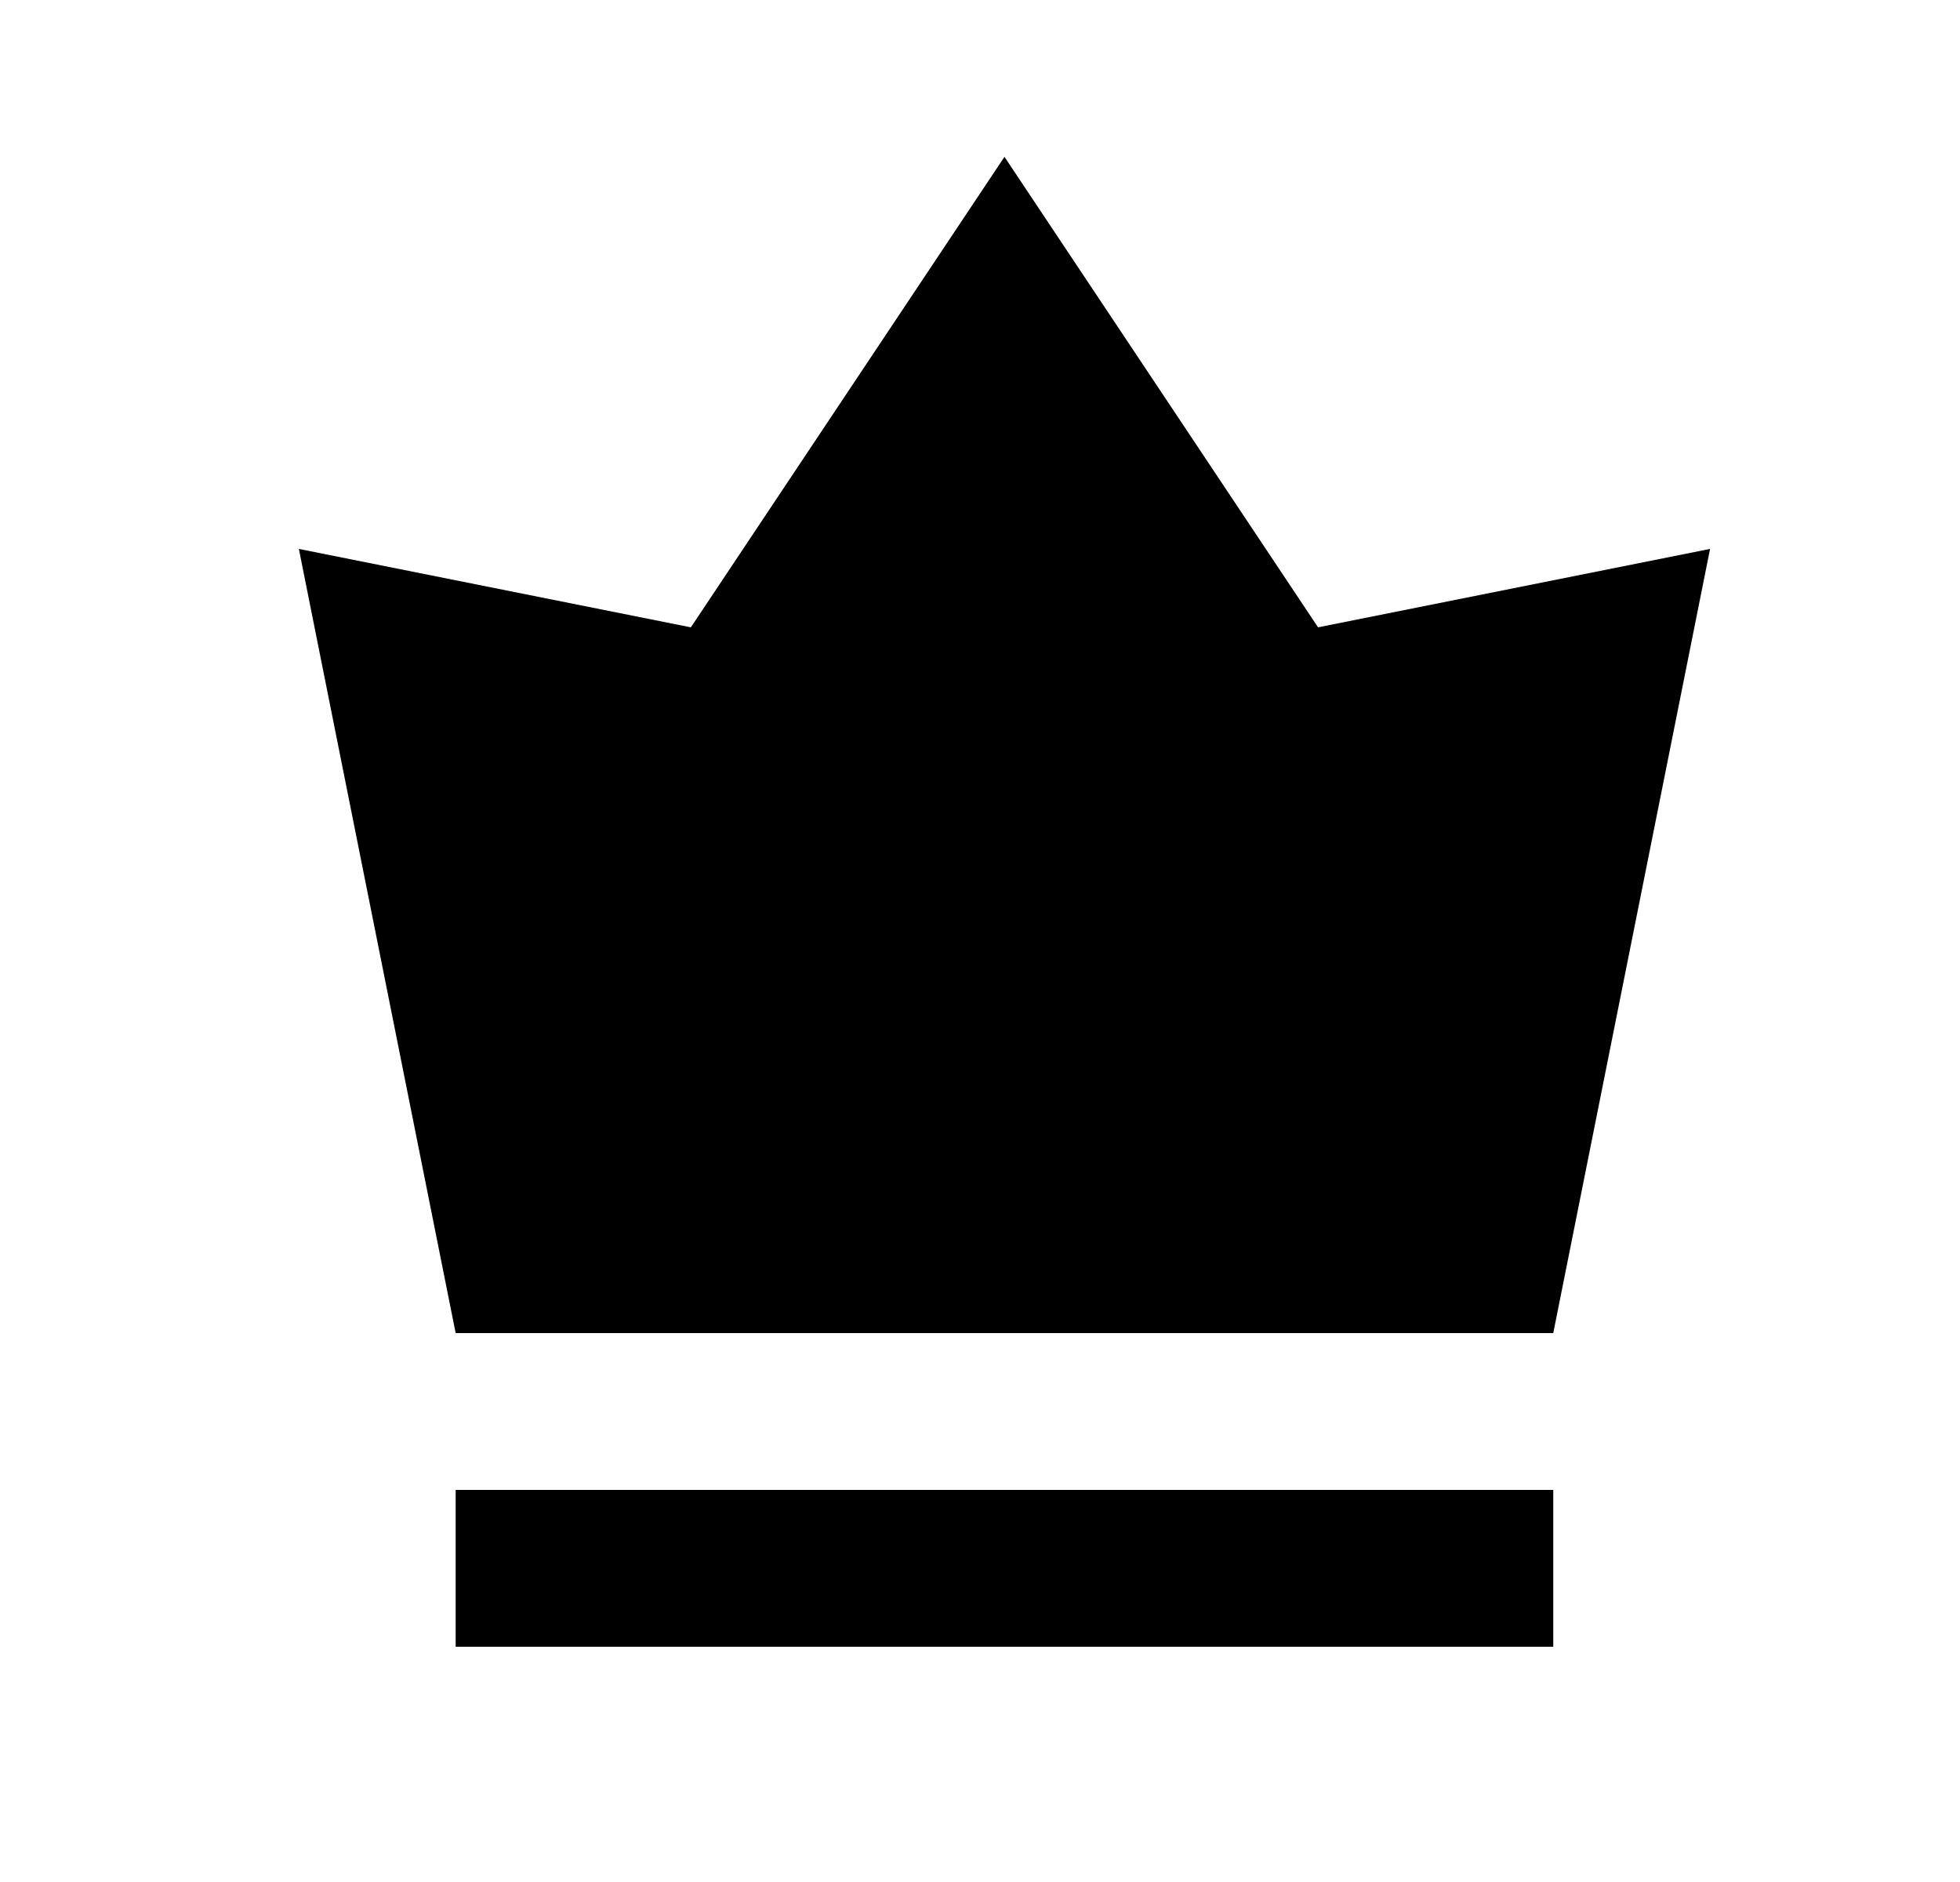
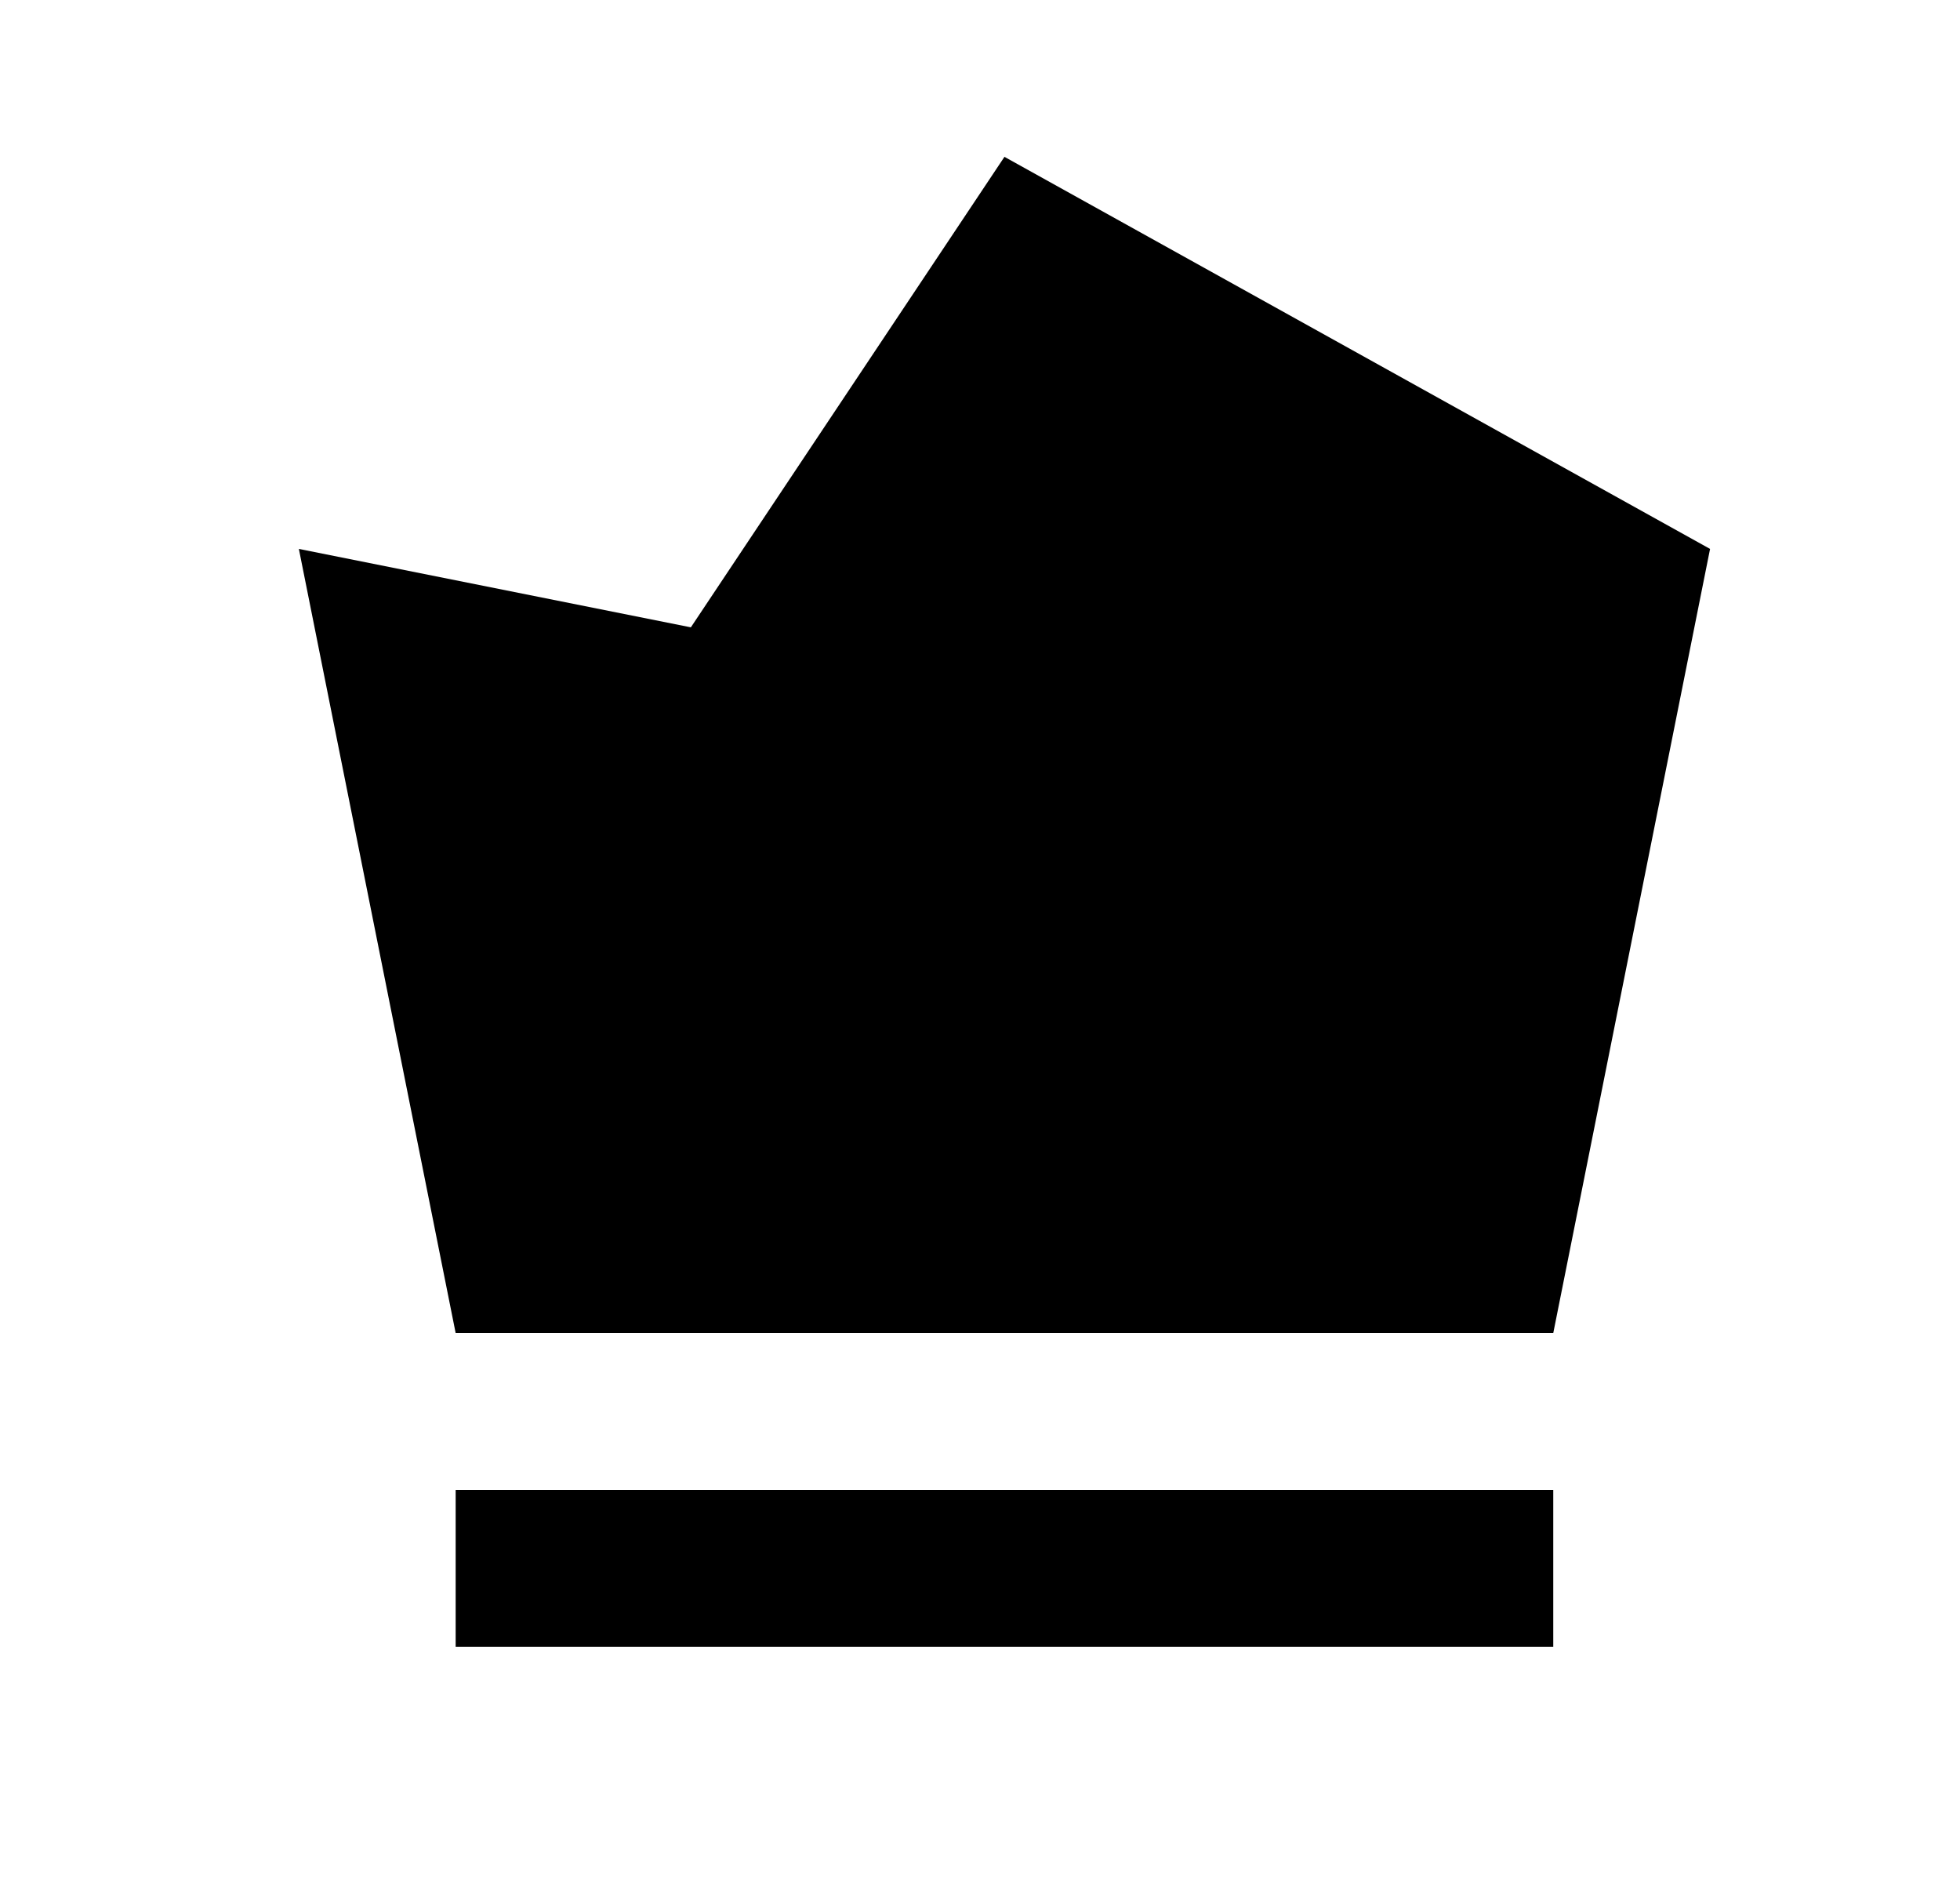
<svg xmlns="http://www.w3.org/2000/svg" width="25" height="24" viewBox="0 0 25 24" fill="none">
-   <path fill-rule="evenodd" clip-rule="evenodd" d="M3.812 7L5.812 17H19.812L21.812 7L16.812 8L12.812 2L8.812 8L3.812 7ZM5.812 19V21H19.812V19H5.812Z" fill="black" />
+   <path fill-rule="evenodd" clip-rule="evenodd" d="M3.812 7L5.812 17H19.812L21.812 7L12.812 2L8.812 8L3.812 7ZM5.812 19V21H19.812V19H5.812Z" fill="black" />
</svg>